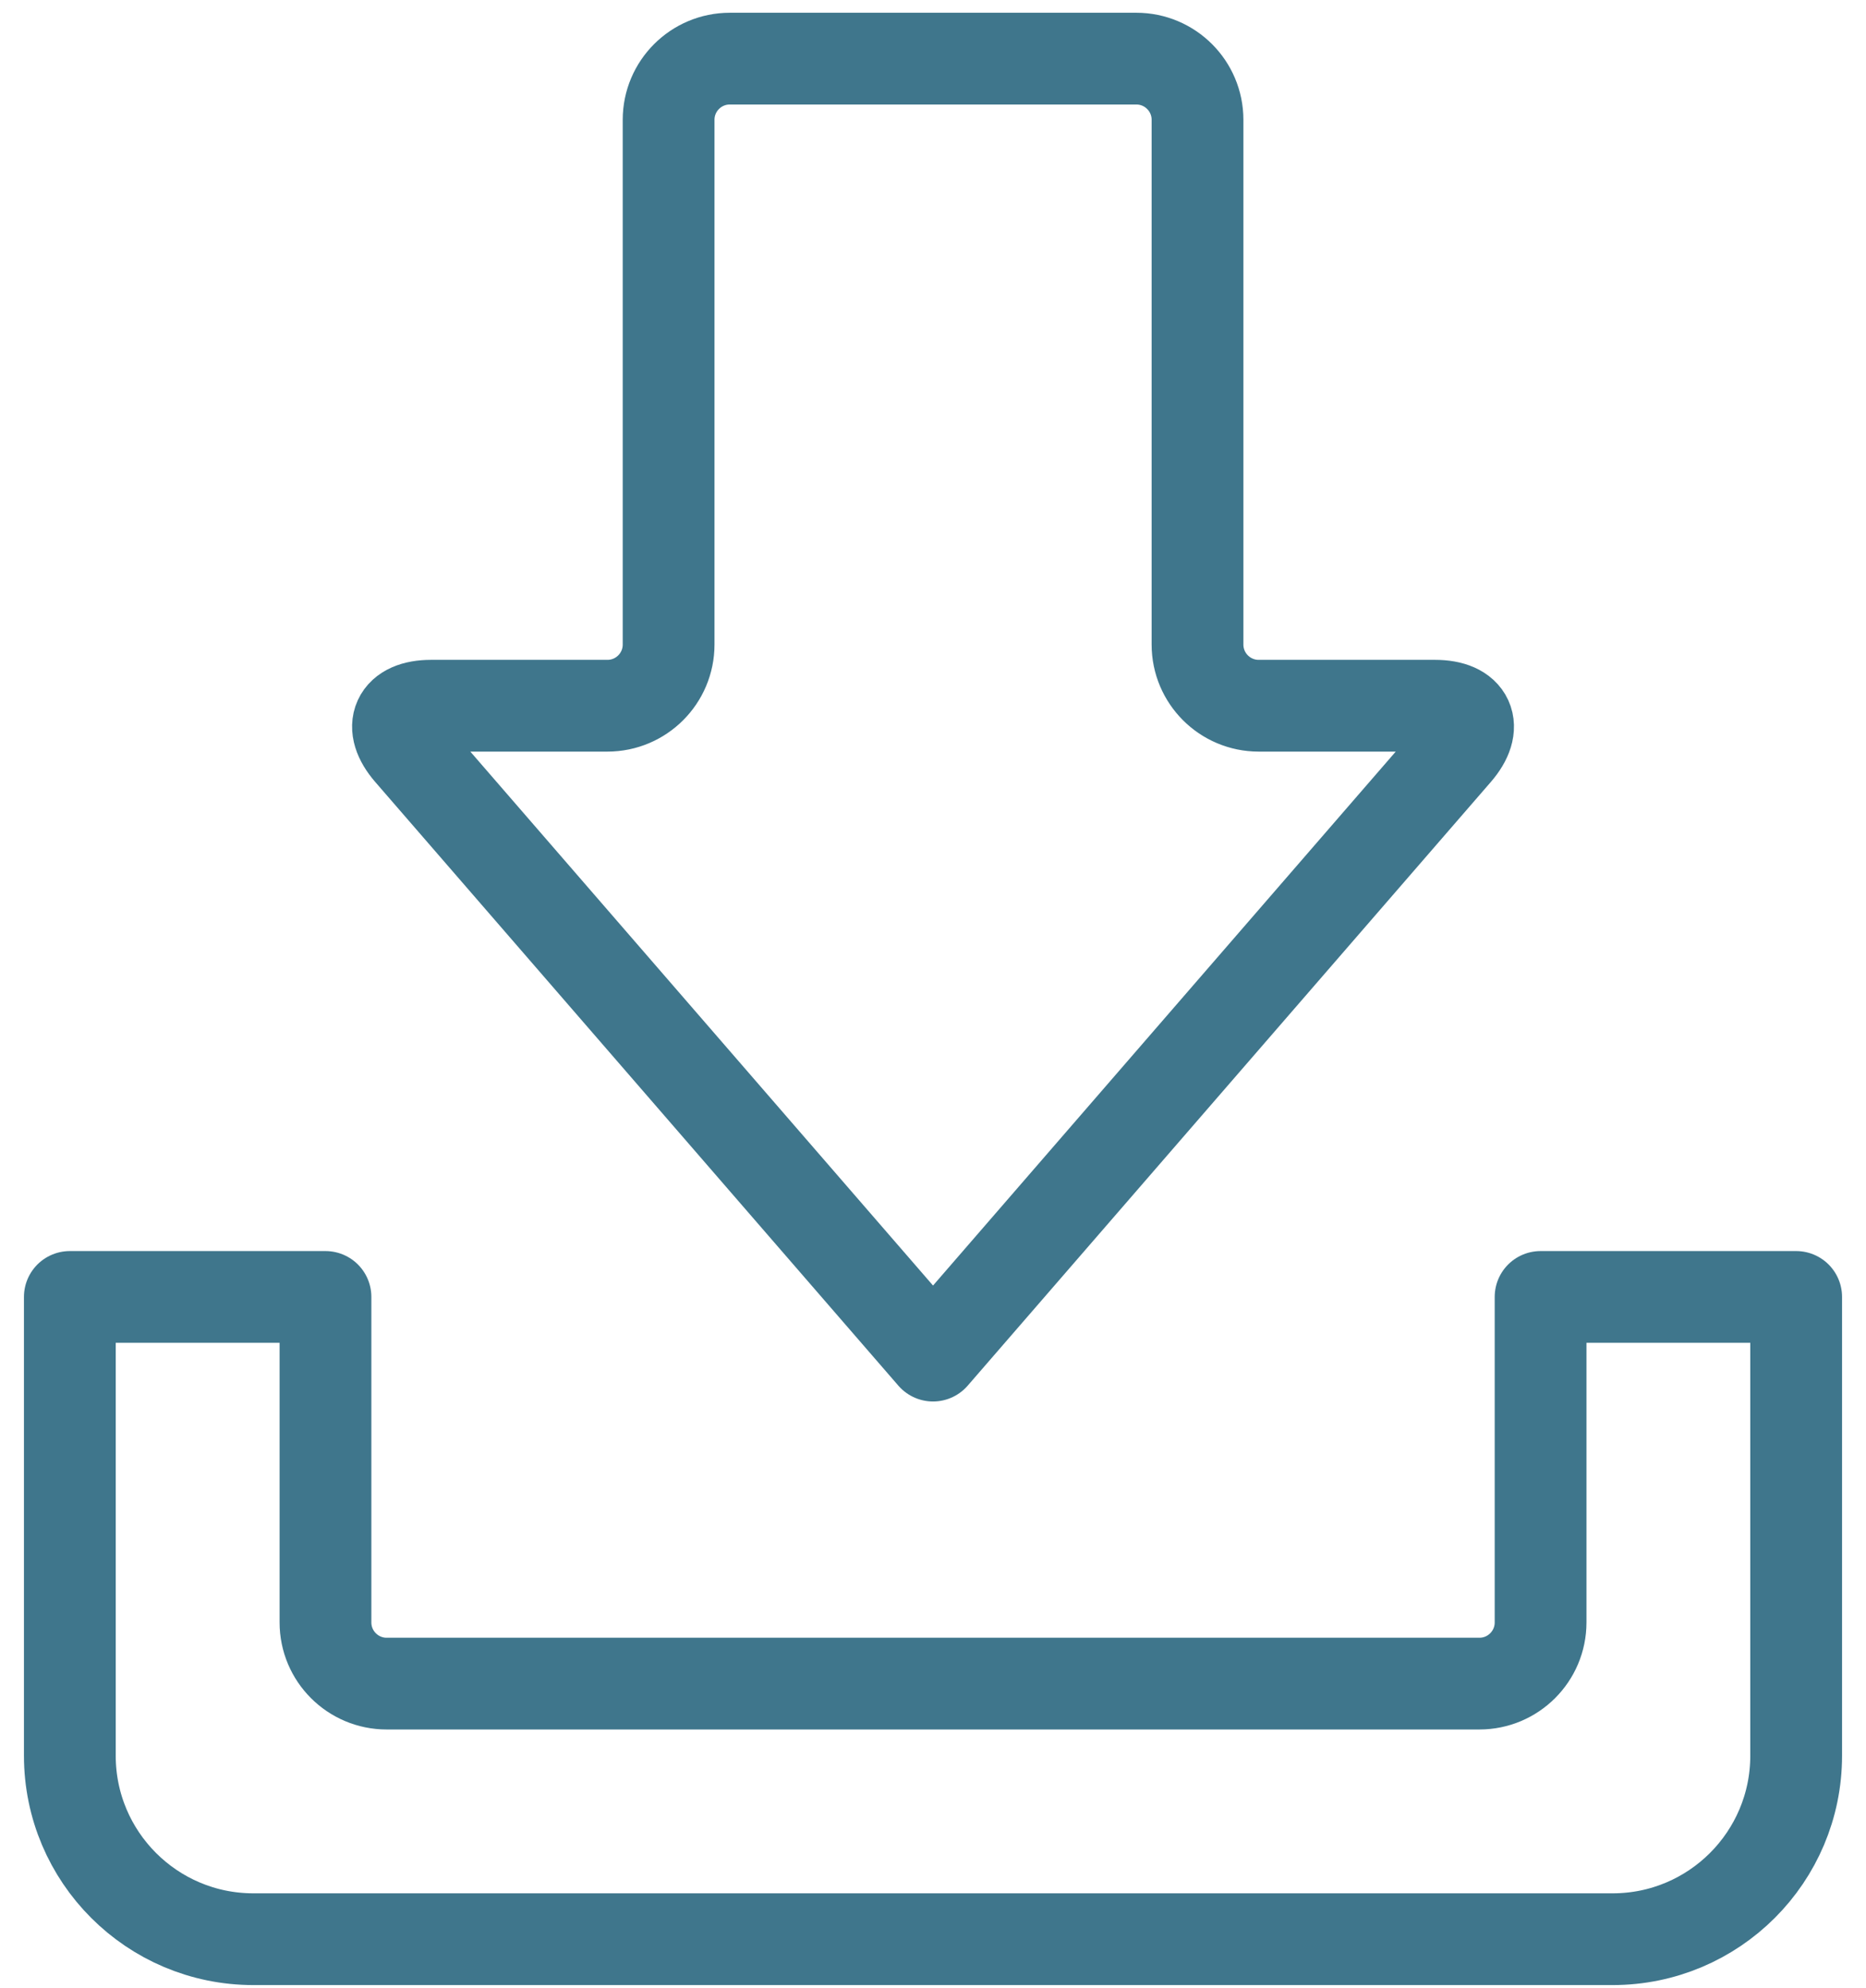
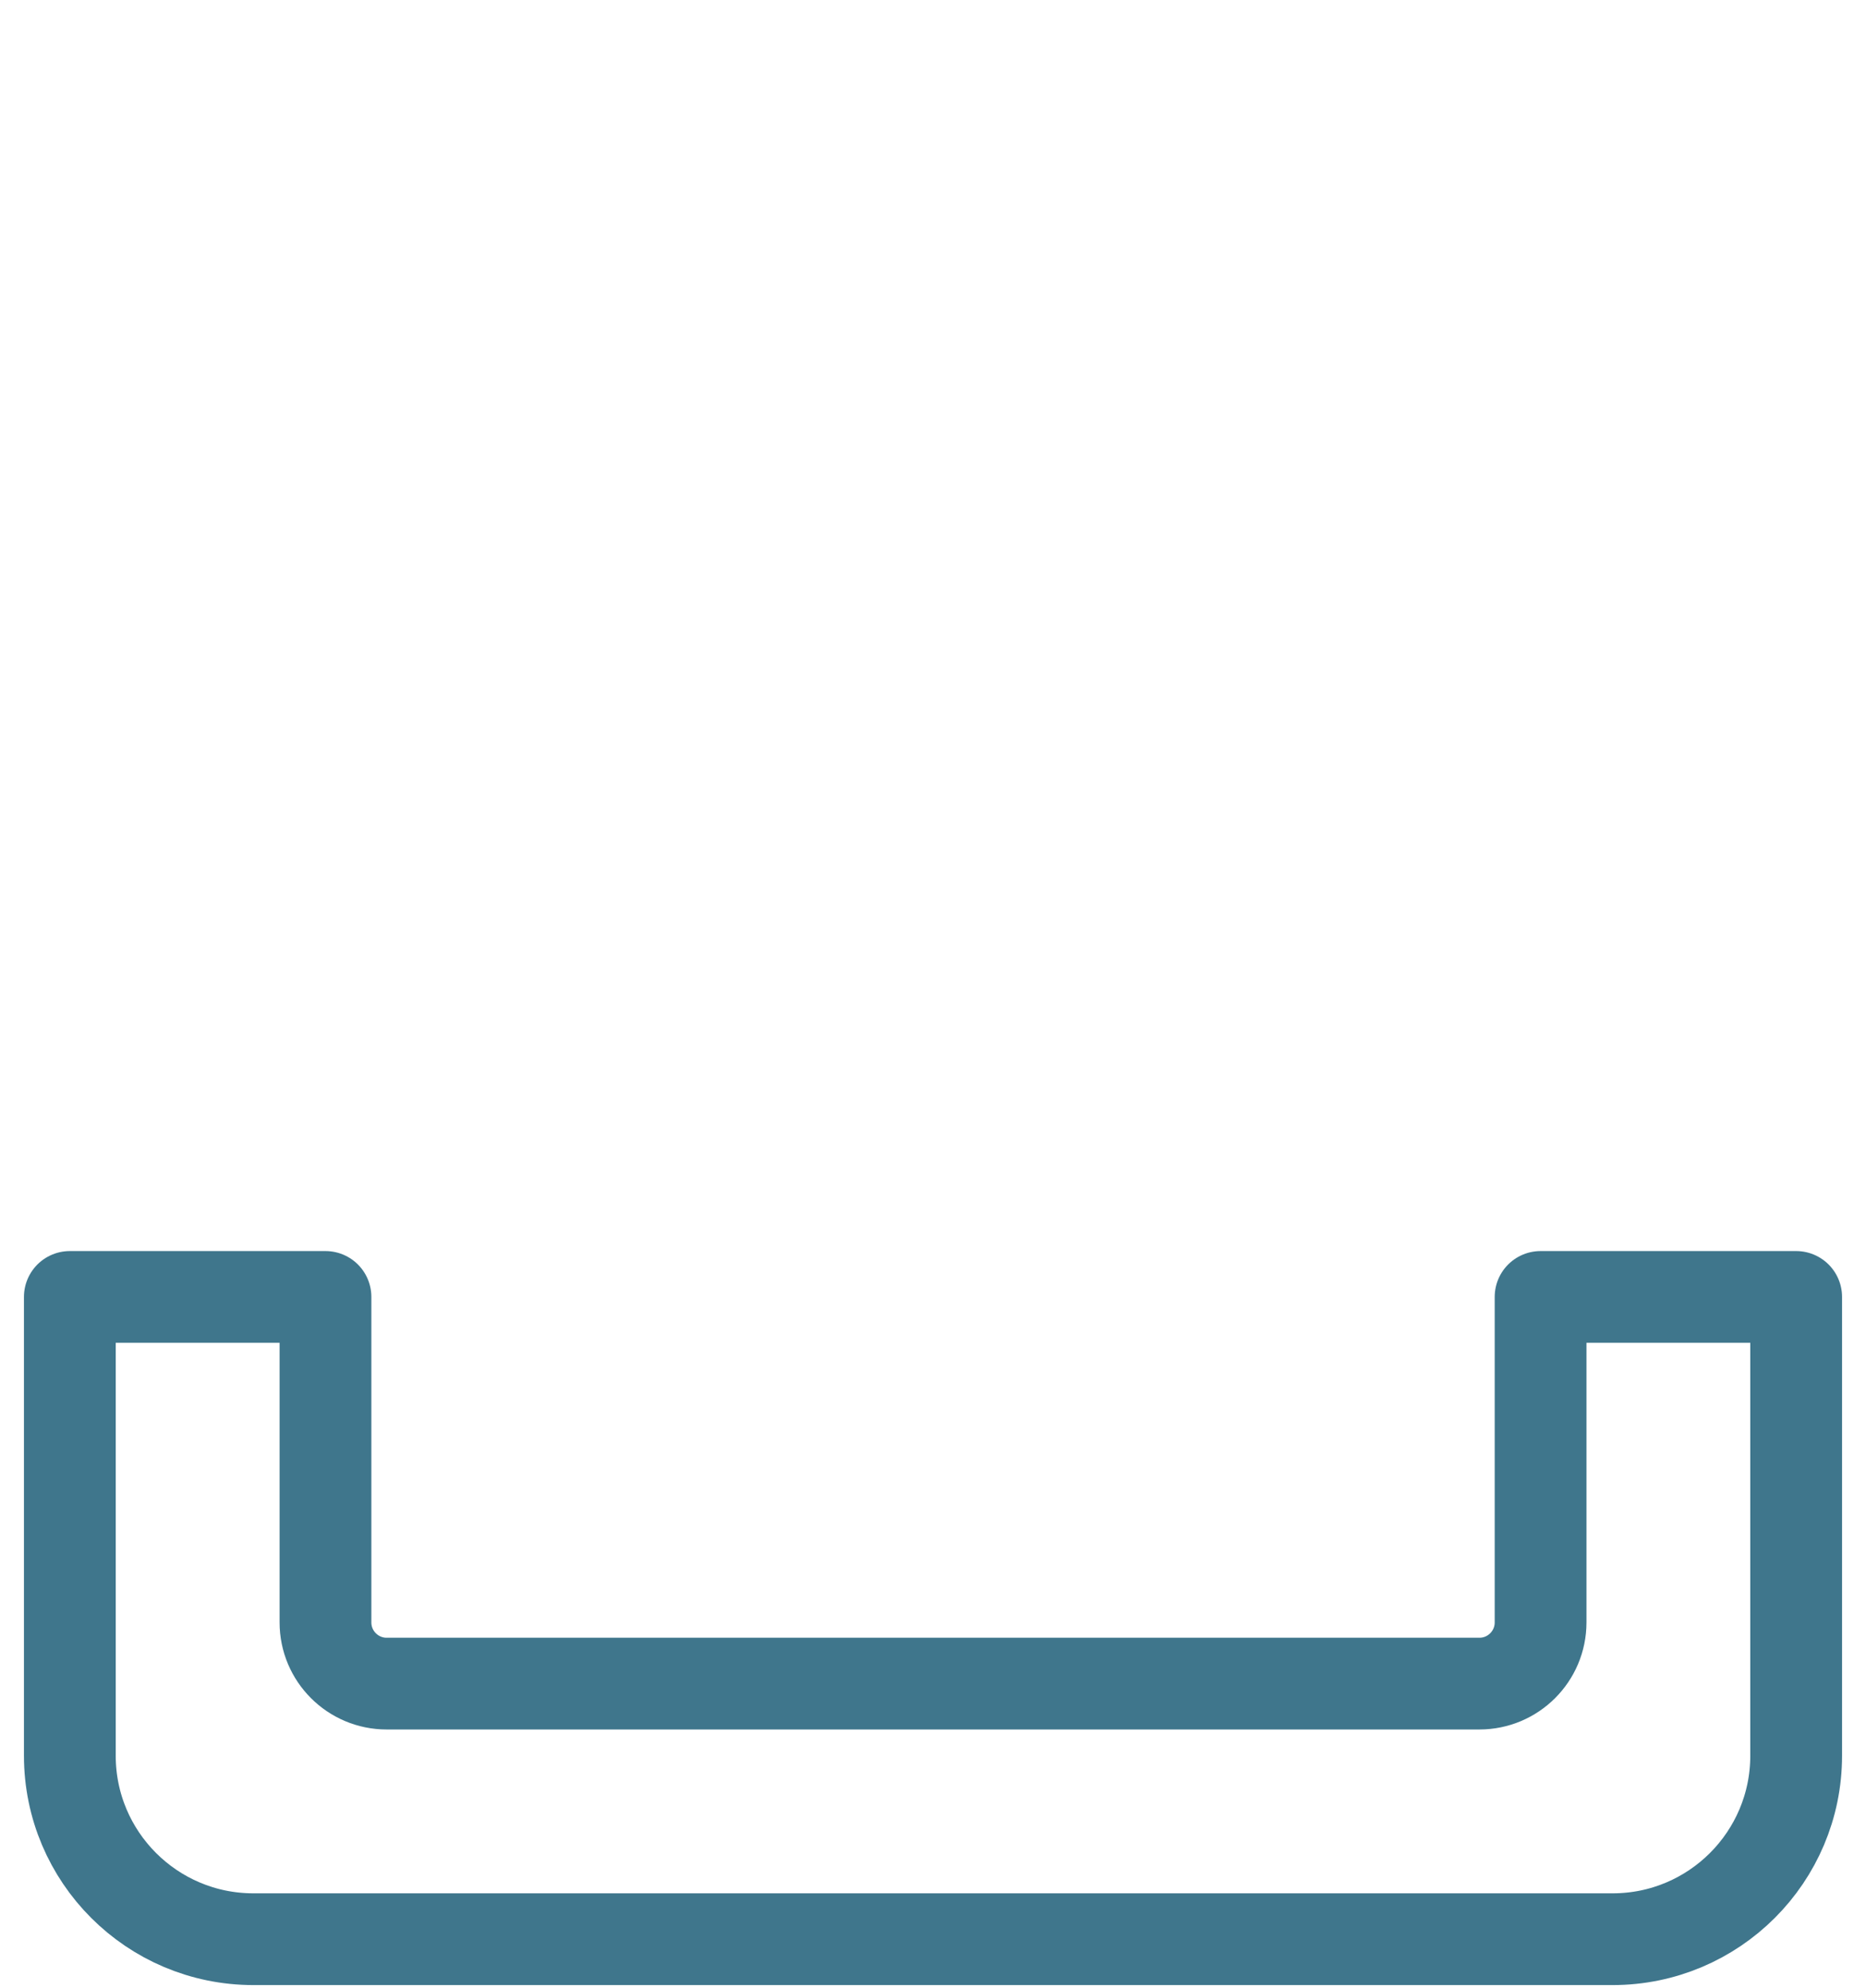
<svg xmlns="http://www.w3.org/2000/svg" version="1.1" id="Layer_1" x="0px" y="0px" width="61px" height="65px" viewBox="0 0 61 65" enable-background="new 0 0 61 65" xml:space="preserve">
-   <path fill="none" stroke="#3F768C" stroke-width="3" stroke-linecap="round" stroke-linejoin="round" stroke-miterlimit="10" d="  M23.857,1.917c-1.104,0-2,0.896-2,2v17.158c0,1.104-0.896,2-2,2h-5.766c-1.104,0-1.414,0.677-0.69,1.512l17.1,19.737l17.1-19.737  c0.724-0.835,0.414-1.512-0.69-1.512h-5.764c-1.104,0-2-0.896-2-2V3.917c0-1.104-0.896-2-2-2H23.857z" />
  <path fill="none" stroke="#3F768C" stroke-width="3" stroke-linecap="round" stroke-linejoin="round" stroke-miterlimit="10" d="  M12.64,55.049c-1.104,0-2-0.896-2-2V42.406H2.283v15c0,3.313,2.687,6,6,6h44.434c3.313,0,6-2.687,6-6v-15h-8.355v10.643  c0,1.104-0.896,2-2,2H12.64z" />
</svg>